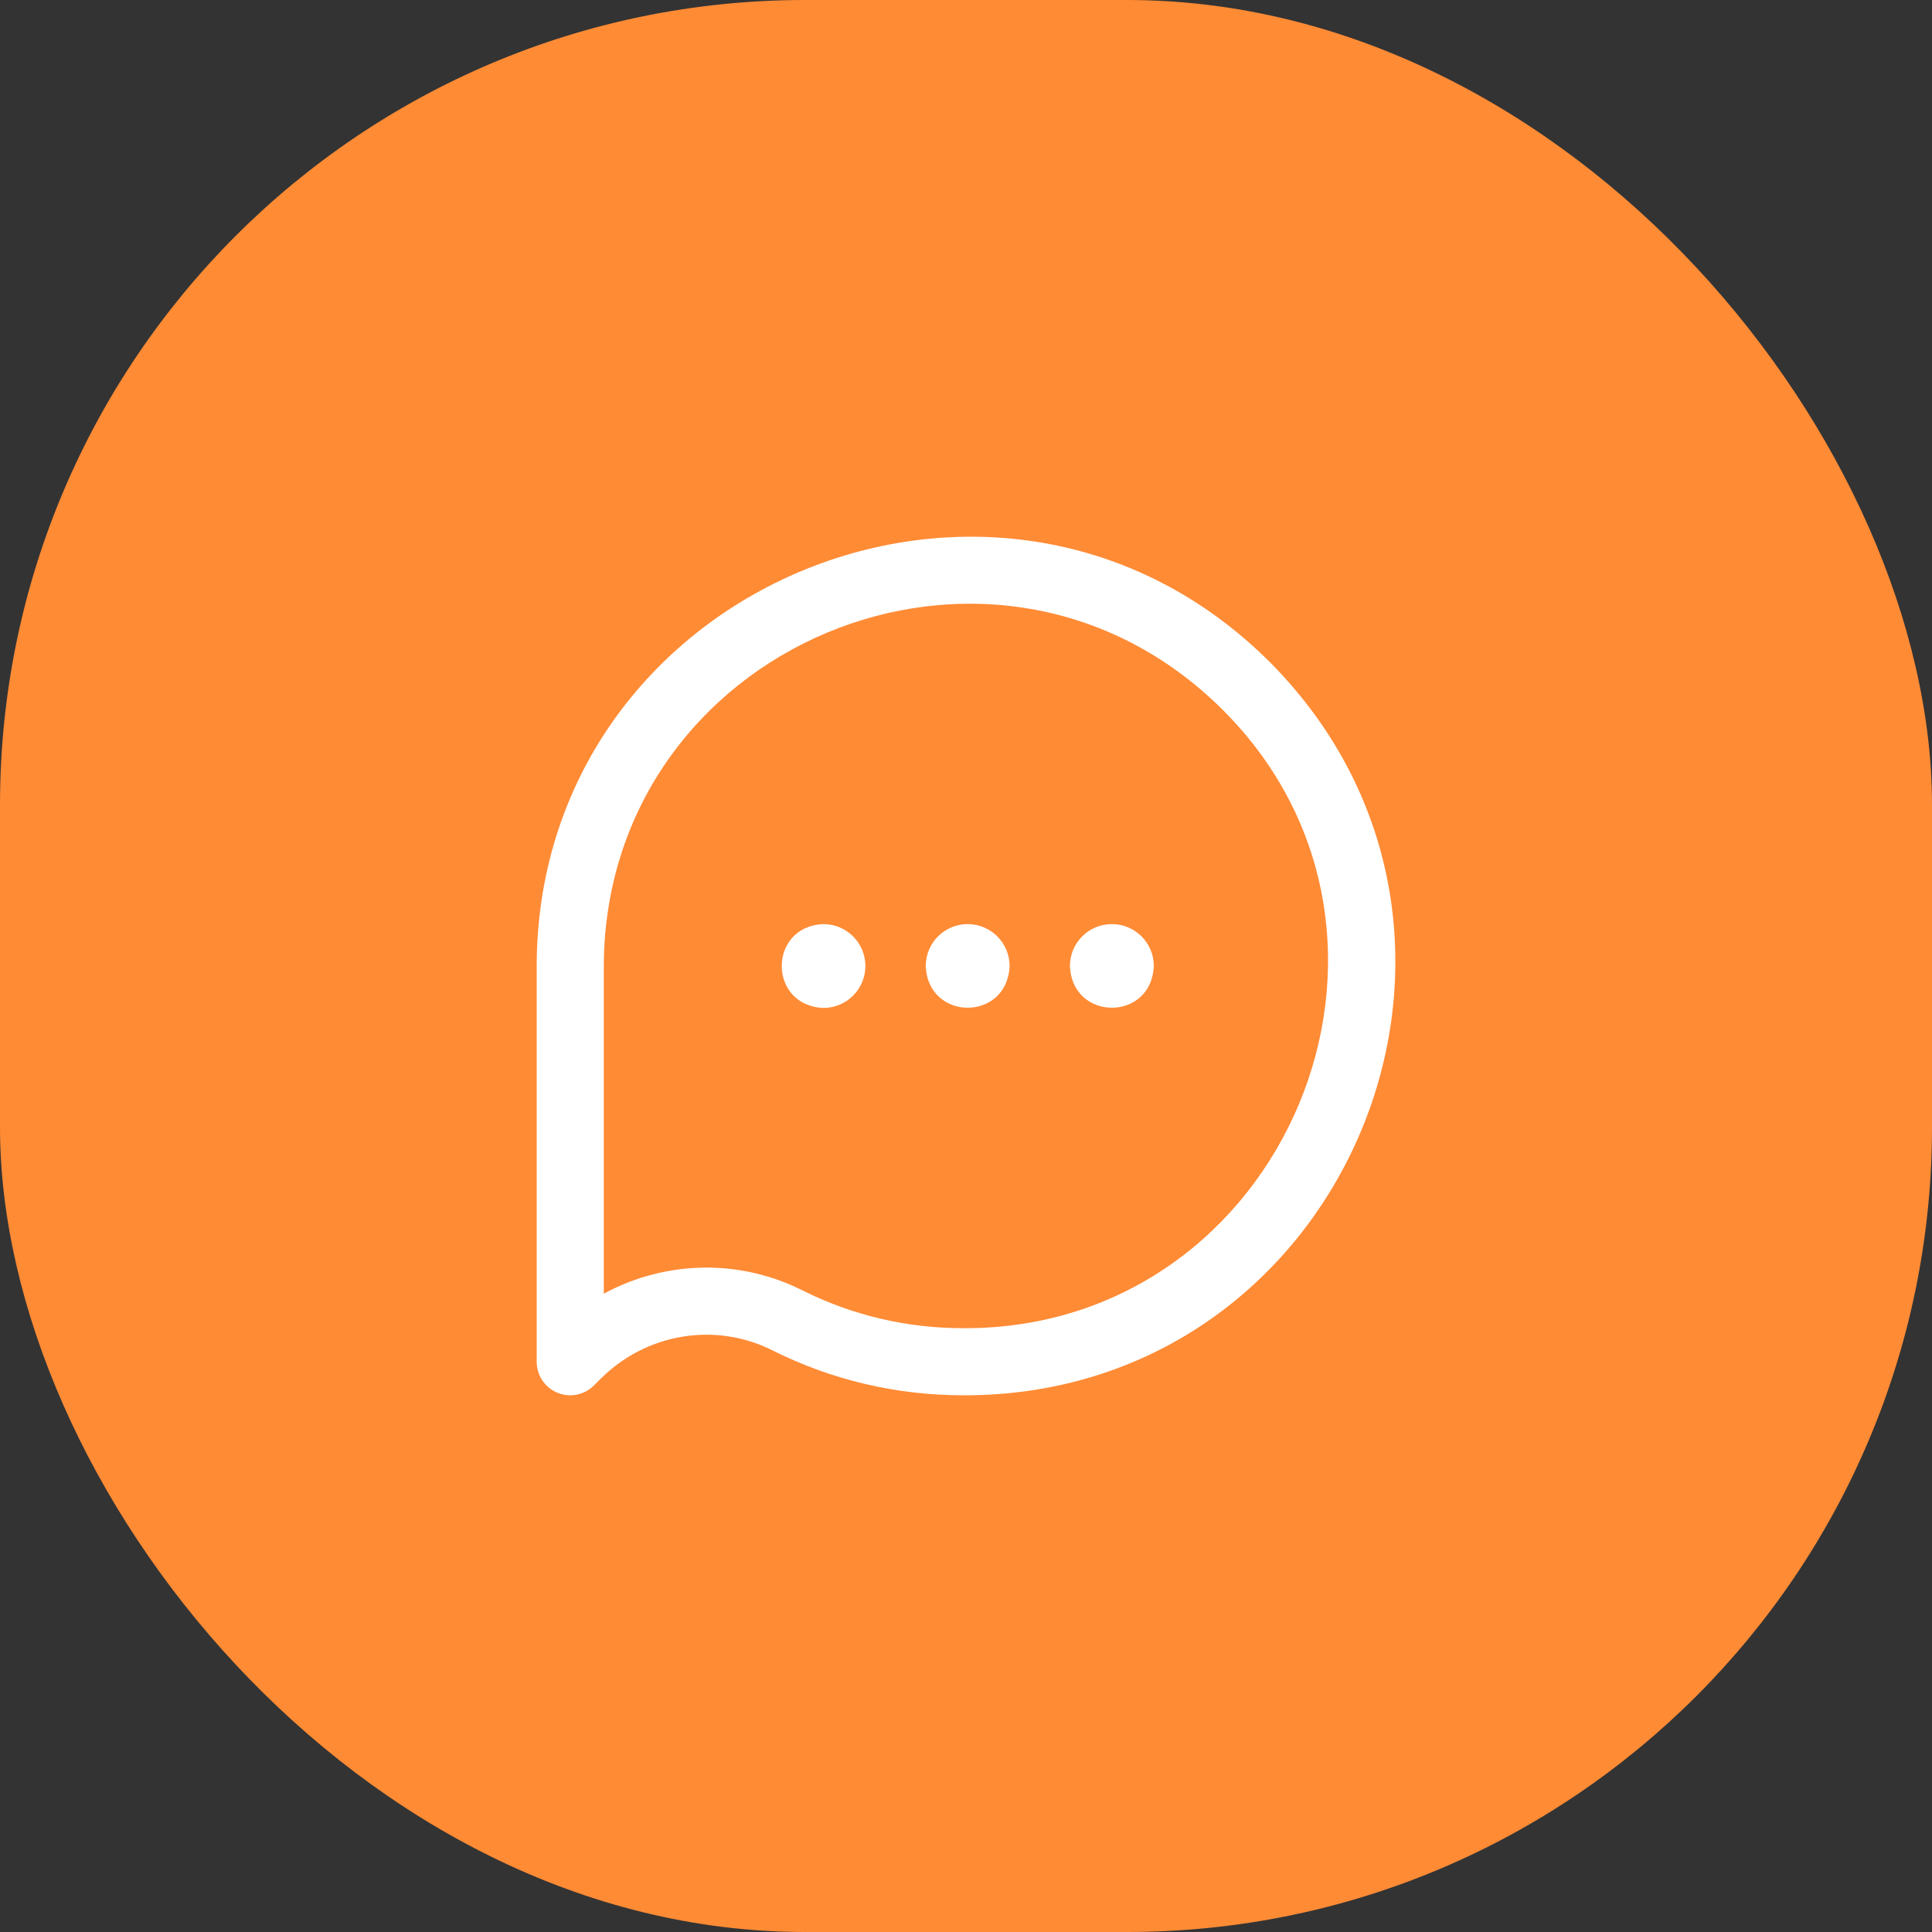
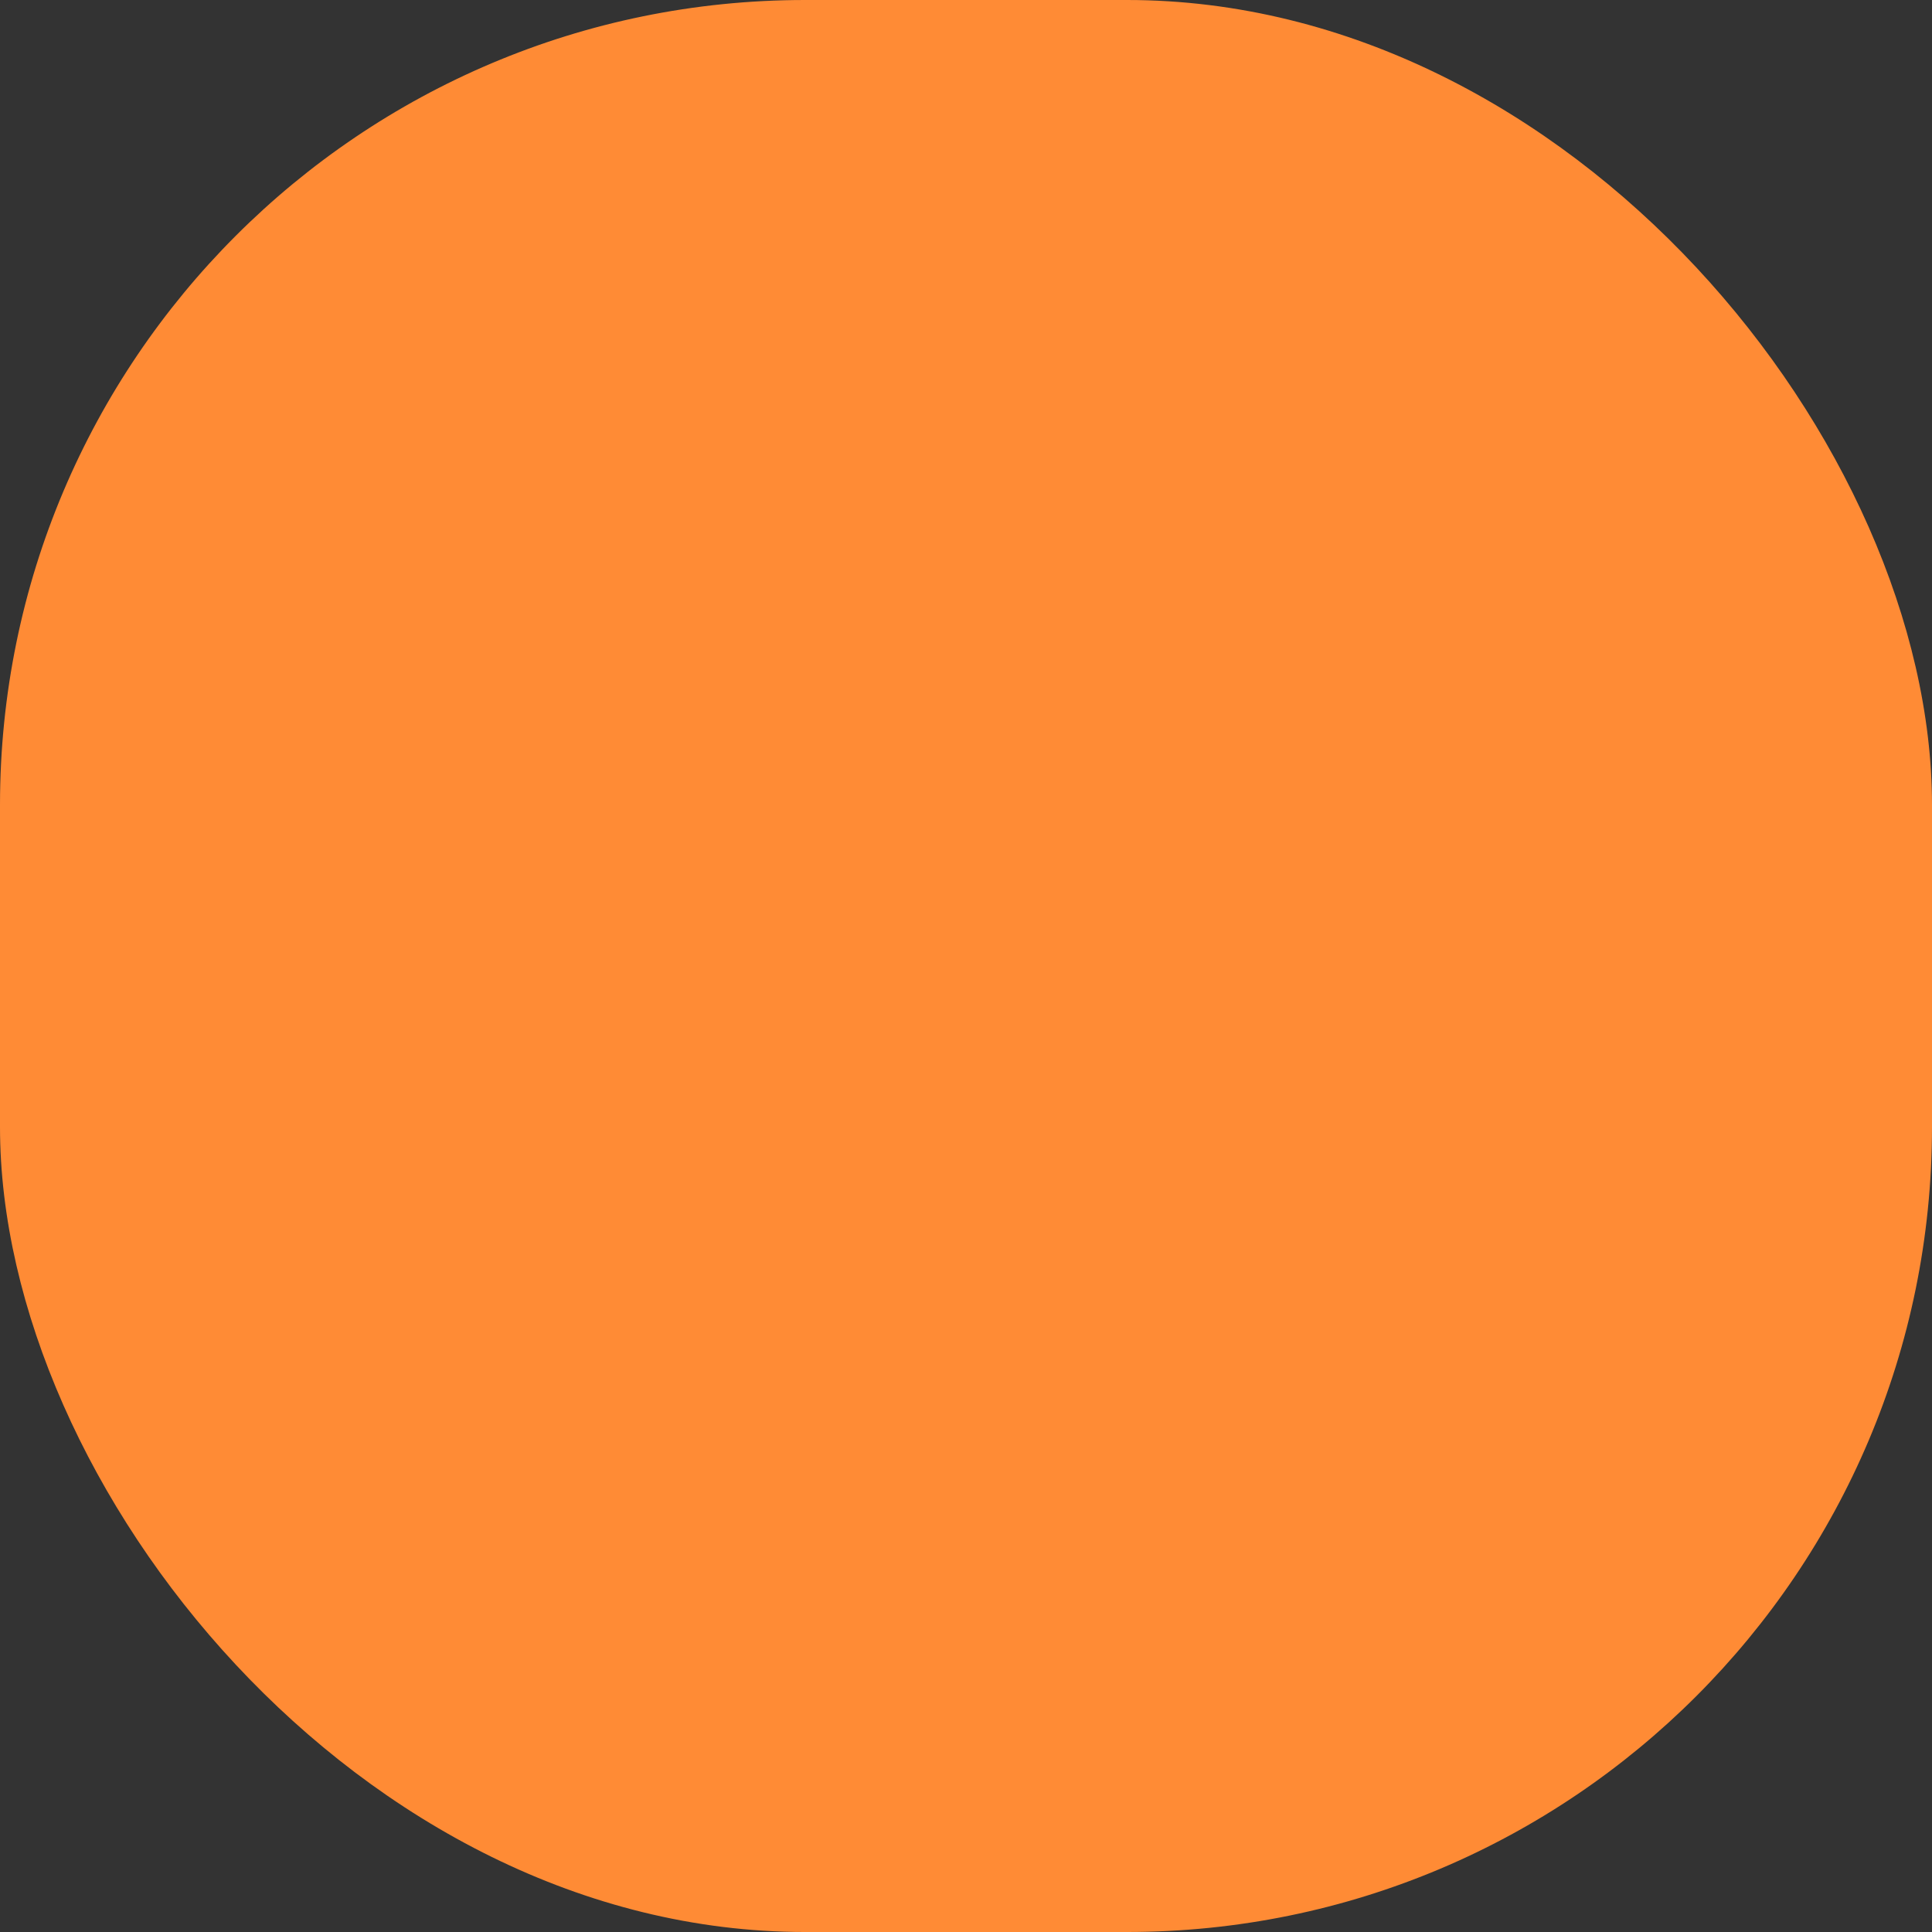
<svg xmlns="http://www.w3.org/2000/svg" width="48" height="48" viewBox="0 0 48 48" fill="none">
  <rect x="0" y="0" width="48" height="48" fill="#333333" stroke="none" />
  <rect width="48" height="48" rx="20" fill="#FF8B35" />
  <g clip-path="url(#clip0_295_1171)">
-     <path d="M14.167 34.666C14.06 34.666 13.951 34.645 13.848 34.602C13.537 34.474 13.334 34.17 13.334 33.833L13.334 24.101C13.269 14.573 24.864 9.728 31.581 16.482C38.227 23.225 33.429 34.674 23.95 34.666C22.271 34.666 20.668 34.289 19.186 33.547C17.77 32.837 16.055 33.123 14.919 34.259L14.756 34.422C14.597 34.581 14.384 34.666 14.167 34.666ZM17.553 31.493C18.362 31.493 19.176 31.678 19.933 32.057C21.183 32.684 22.539 33.001 23.959 32.999C31.924 33.011 36.006 23.282 30.397 17.654C24.707 11.96 14.96 16.038 15.001 24.089C15.001 24.092 15.001 24.094 15.001 24.097L15.001 32.141C15.79 31.714 16.669 31.493 17.553 31.493ZM21.5 24C21.5 24.576 21.033 25.042 20.458 25.042C19.077 24.987 19.077 23.014 20.458 22.959C21.033 22.959 21.5 23.425 21.5 24ZM24.041 22.959C23.466 22.959 23 23.425 23 24C23.055 25.382 25.028 25.382 25.083 24C25.083 23.425 24.616 22.959 24.041 22.959ZM27.624 22.959C27.049 22.959 26.582 23.425 26.582 24C26.637 25.382 28.611 25.382 28.666 24C28.666 23.425 28.199 22.959 27.624 22.959Z" fill="white" />
-   </g>
+     </g>
  <defs>
    <clipPath id="clip0_295_1171">
-       <rect width="21.333" height="21.333" fill="white" transform="translate(13.334 13.333)" />
-     </clipPath>
+       </clipPath>
  </defs>
</svg>